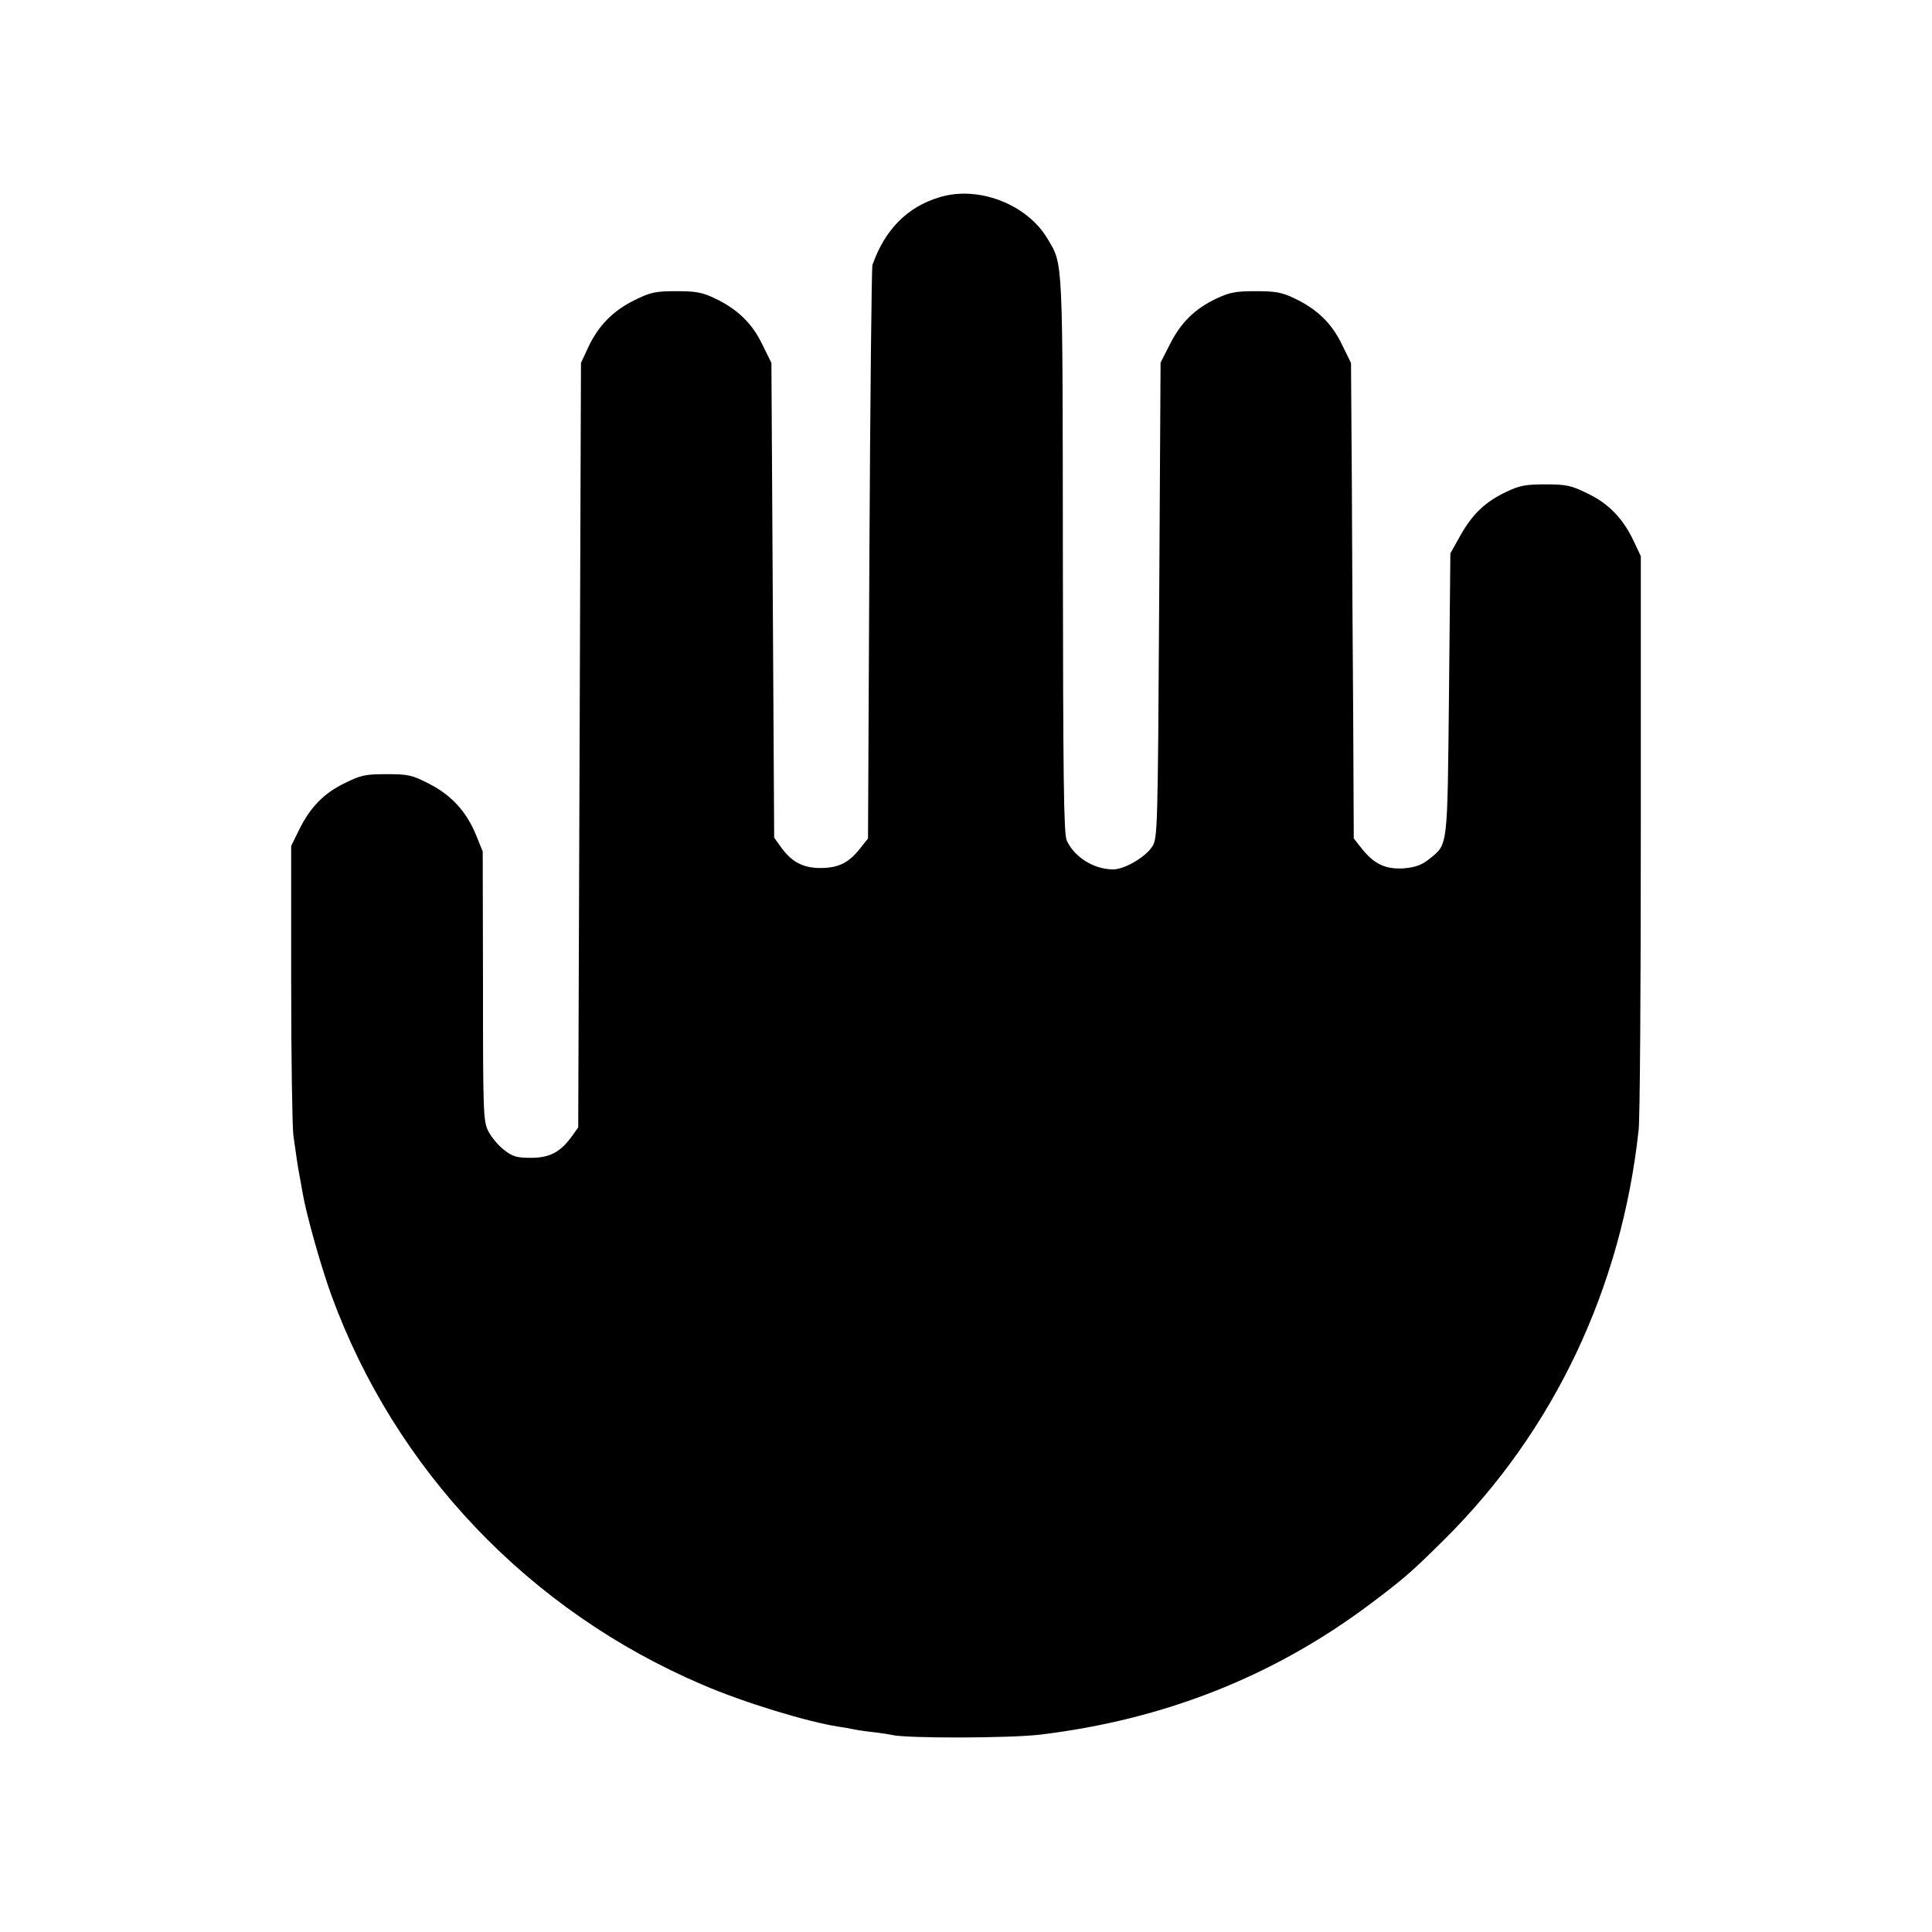
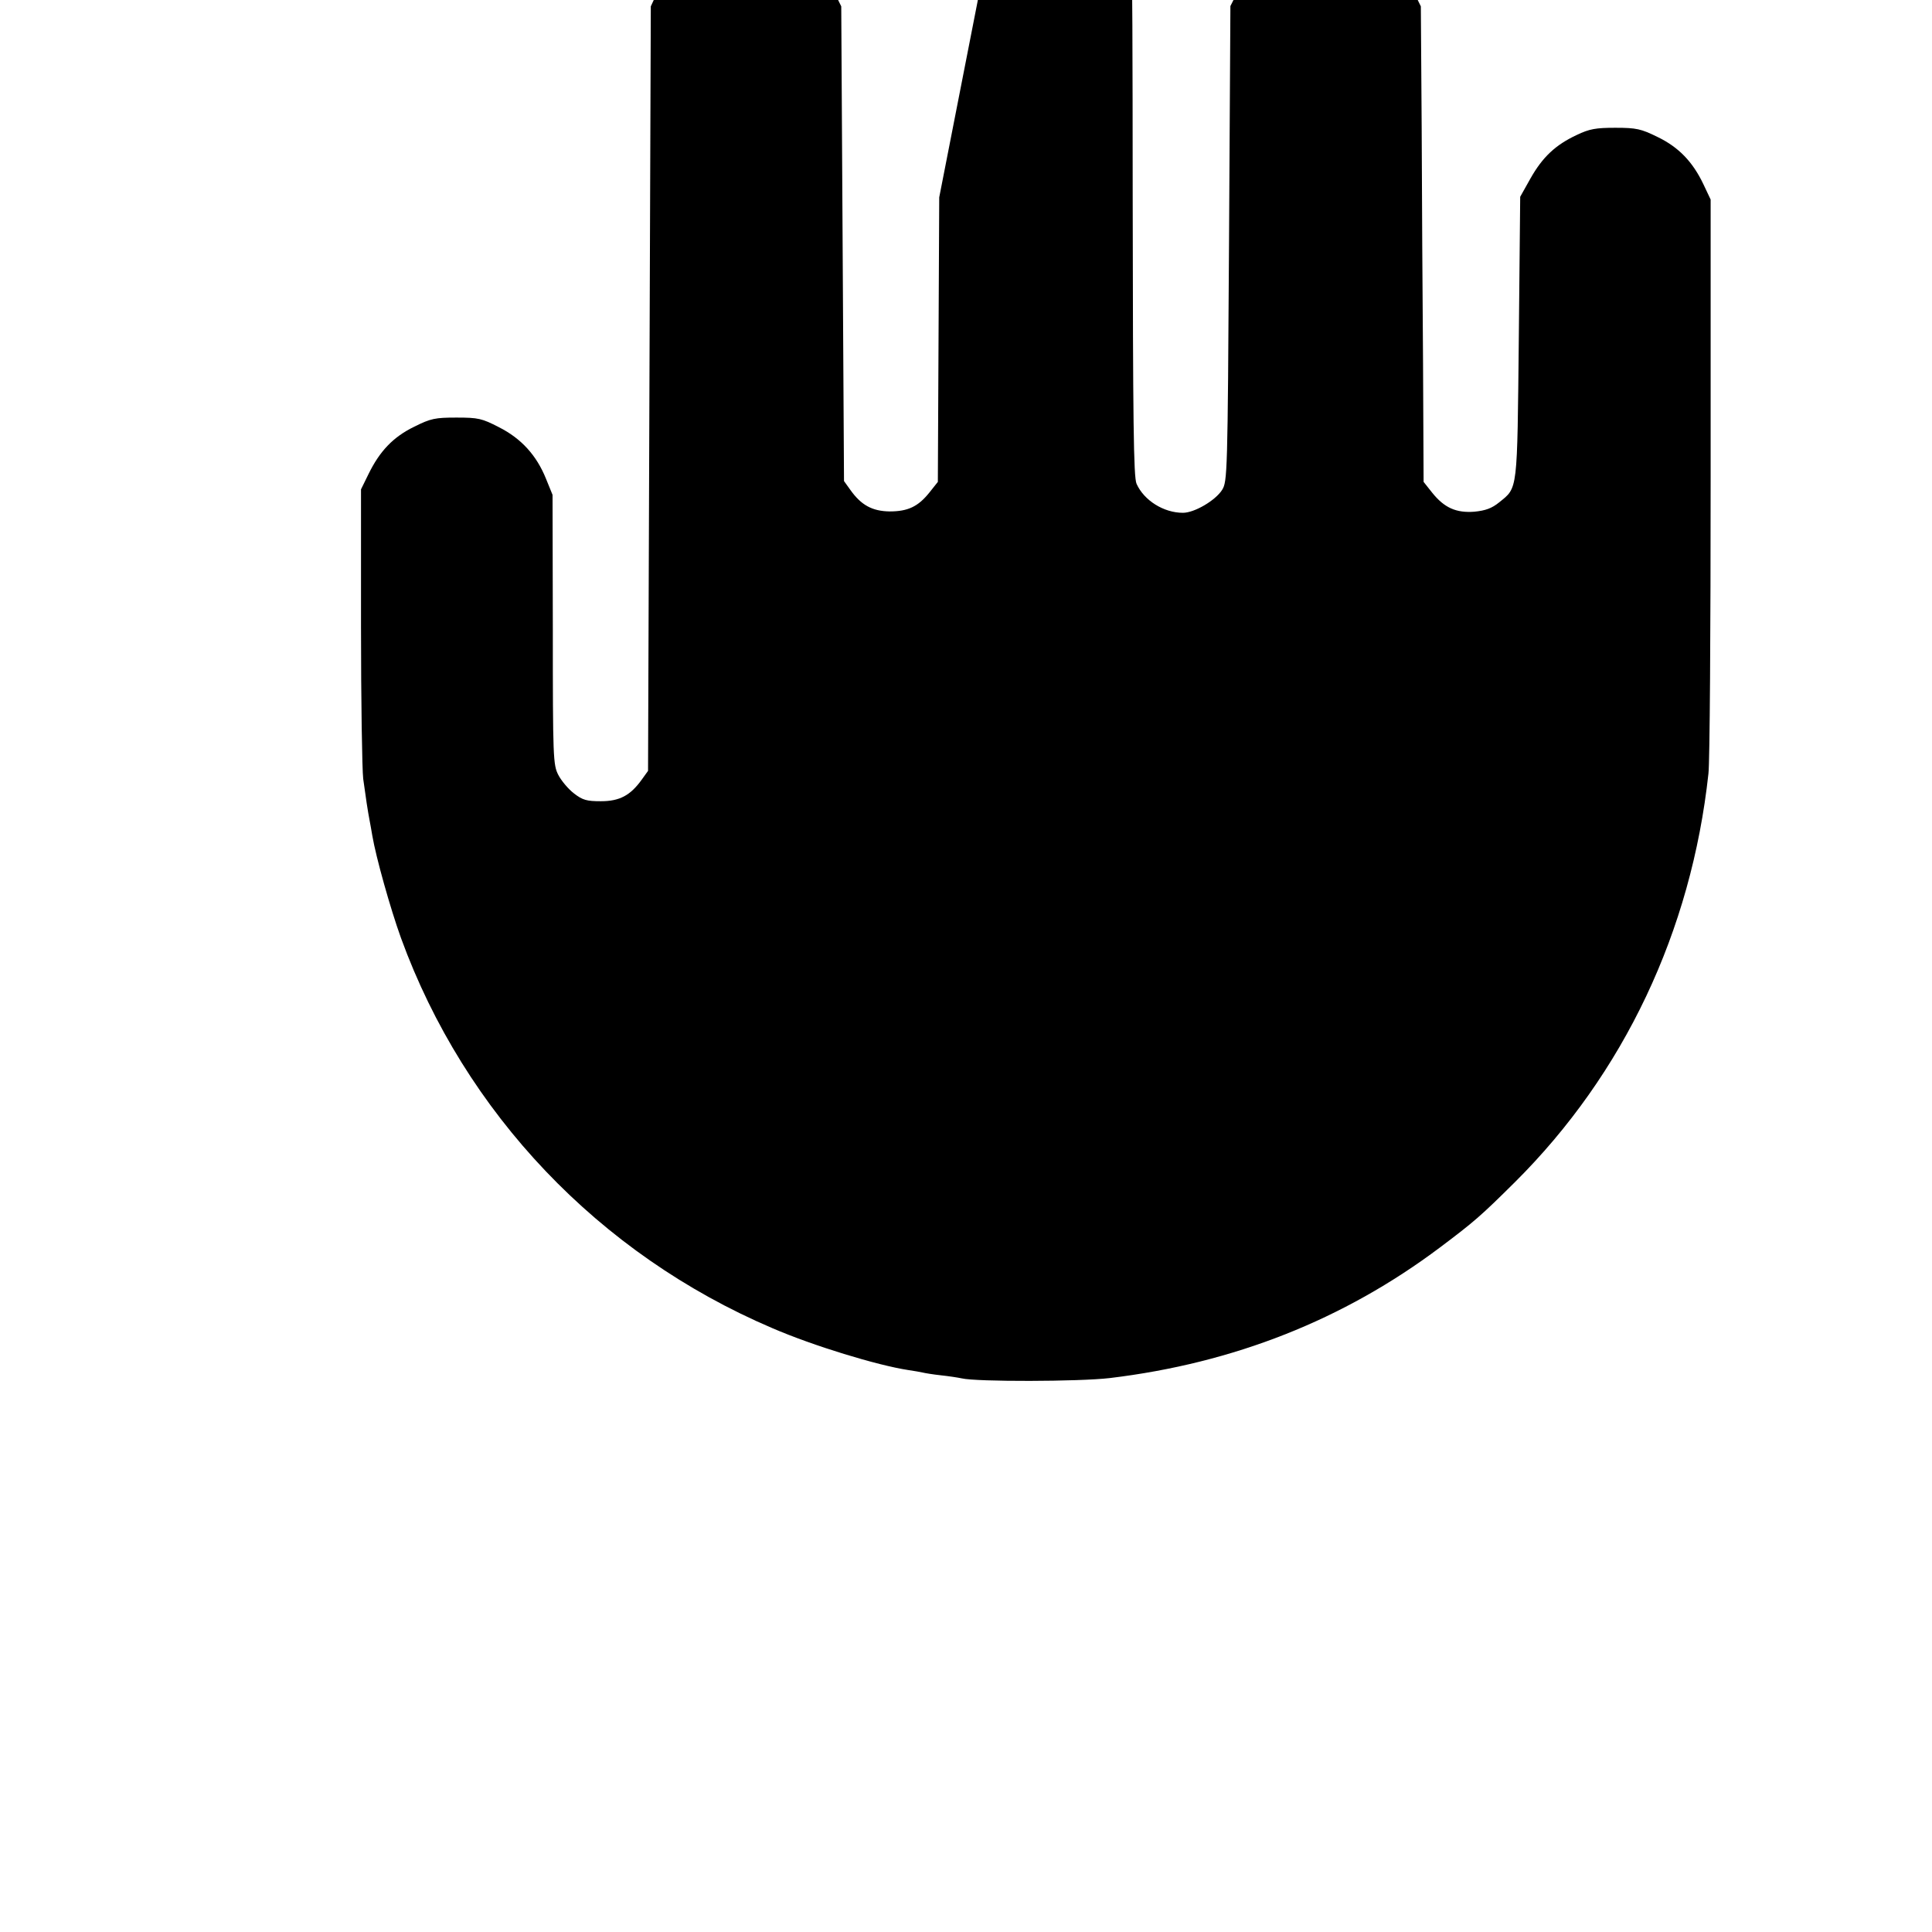
<svg xmlns="http://www.w3.org/2000/svg" version="1.0" width="700pt" height="700pt" viewBox="0 0 700 700" preserveAspectRatio="xMidYMid meet">
  <g transform="translate(0,700) scale(0.1,-0.1)" fill="#000000" stroke="none">
-     <path d="M3403 6285 c-116 -35 -197 -117 -242 -245 -3 -8 -8 -479 -11 -1047 l-5 -1031 -31 -39 c-41 -51 -78 -68 -144 -68 -63 1 -103 23 -142 78 l-23 32 -5 860 -5 860 -33 67 c-37 77 -90 128 -172 167 -46 22 -69 26 -140 26 -76 0 -93 -4 -152 -33 -77 -38 -130 -92 -167 -171 l-26 -56 -5 -1385 -5 -1385 -23 -32 c-41 -57 -80 -78 -148 -78 -51 0 -66 4 -97 28 -21 16 -46 46 -57 67 -19 37 -20 61 -20 527 l-1 488 -24 59 c-34 84 -89 145 -170 186 -62 32 -75 35 -154 35 -77 0 -93 -3 -153 -33 -76 -37 -125 -88 -166 -172 l-27 -55 0 -495 c0 -272 4 -522 8 -554 9 -67 17 -119 23 -150 2 -11 7 -37 10 -56 13 -77 65 -263 104 -371 231 -634 717 -1145 1345 -1413 148 -64 381 -135 493 -152 20 -3 44 -7 52 -9 8 -2 38 -7 66 -10 28 -3 61 -8 75 -11 54 -13 427 -12 537 1 449 54 847 211 1196 473 125 94 148 114 272 237 395 393 639 909 701 1480 5 39 8 522 8 1075 l0 1005 -26 55 c-39 82 -90 135 -167 172 -59 29 -76 33 -152 33 -71 0 -94 -4 -140 -26 -77 -36 -124 -80 -168 -158 l-37 -66 -5 -510 c-6 -563 -3 -542 -71 -597 -27 -22 -50 -30 -90 -34 -66 -5 -109 14 -153 69 l-31 39 -2 426 c-2 235 -4 623 -5 862 l-3 435 -33 67 c-37 77 -90 128 -172 167 -46 22 -69 26 -140 26 -71 0 -94 -4 -141 -26 -79 -37 -130 -87 -170 -166 l-34 -67 -5 -860 c-5 -839 -6 -862 -25 -893 -24 -38 -100 -83 -142 -83 -70 0 -141 45 -168 105 -11 24 -13 226 -14 1036 -1 1086 1 1048 -55 1143 -74 126 -252 195 -393 151z" />
+     <path d="M3403 6285 l-5 -1031 -31 -39 c-41 -51 -78 -68 -144 -68 -63 1 -103 23 -142 78 l-23 32 -5 860 -5 860 -33 67 c-37 77 -90 128 -172 167 -46 22 -69 26 -140 26 -76 0 -93 -4 -152 -33 -77 -38 -130 -92 -167 -171 l-26 -56 -5 -1385 -5 -1385 -23 -32 c-41 -57 -80 -78 -148 -78 -51 0 -66 4 -97 28 -21 16 -46 46 -57 67 -19 37 -20 61 -20 527 l-1 488 -24 59 c-34 84 -89 145 -170 186 -62 32 -75 35 -154 35 -77 0 -93 -3 -153 -33 -76 -37 -125 -88 -166 -172 l-27 -55 0 -495 c0 -272 4 -522 8 -554 9 -67 17 -119 23 -150 2 -11 7 -37 10 -56 13 -77 65 -263 104 -371 231 -634 717 -1145 1345 -1413 148 -64 381 -135 493 -152 20 -3 44 -7 52 -9 8 -2 38 -7 66 -10 28 -3 61 -8 75 -11 54 -13 427 -12 537 1 449 54 847 211 1196 473 125 94 148 114 272 237 395 393 639 909 701 1480 5 39 8 522 8 1075 l0 1005 -26 55 c-39 82 -90 135 -167 172 -59 29 -76 33 -152 33 -71 0 -94 -4 -140 -26 -77 -36 -124 -80 -168 -158 l-37 -66 -5 -510 c-6 -563 -3 -542 -71 -597 -27 -22 -50 -30 -90 -34 -66 -5 -109 14 -153 69 l-31 39 -2 426 c-2 235 -4 623 -5 862 l-3 435 -33 67 c-37 77 -90 128 -172 167 -46 22 -69 26 -140 26 -71 0 -94 -4 -141 -26 -79 -37 -130 -87 -170 -166 l-34 -67 -5 -860 c-5 -839 -6 -862 -25 -893 -24 -38 -100 -83 -142 -83 -70 0 -141 45 -168 105 -11 24 -13 226 -14 1036 -1 1086 1 1048 -55 1143 -74 126 -252 195 -393 151z" />
  </g>
</svg>